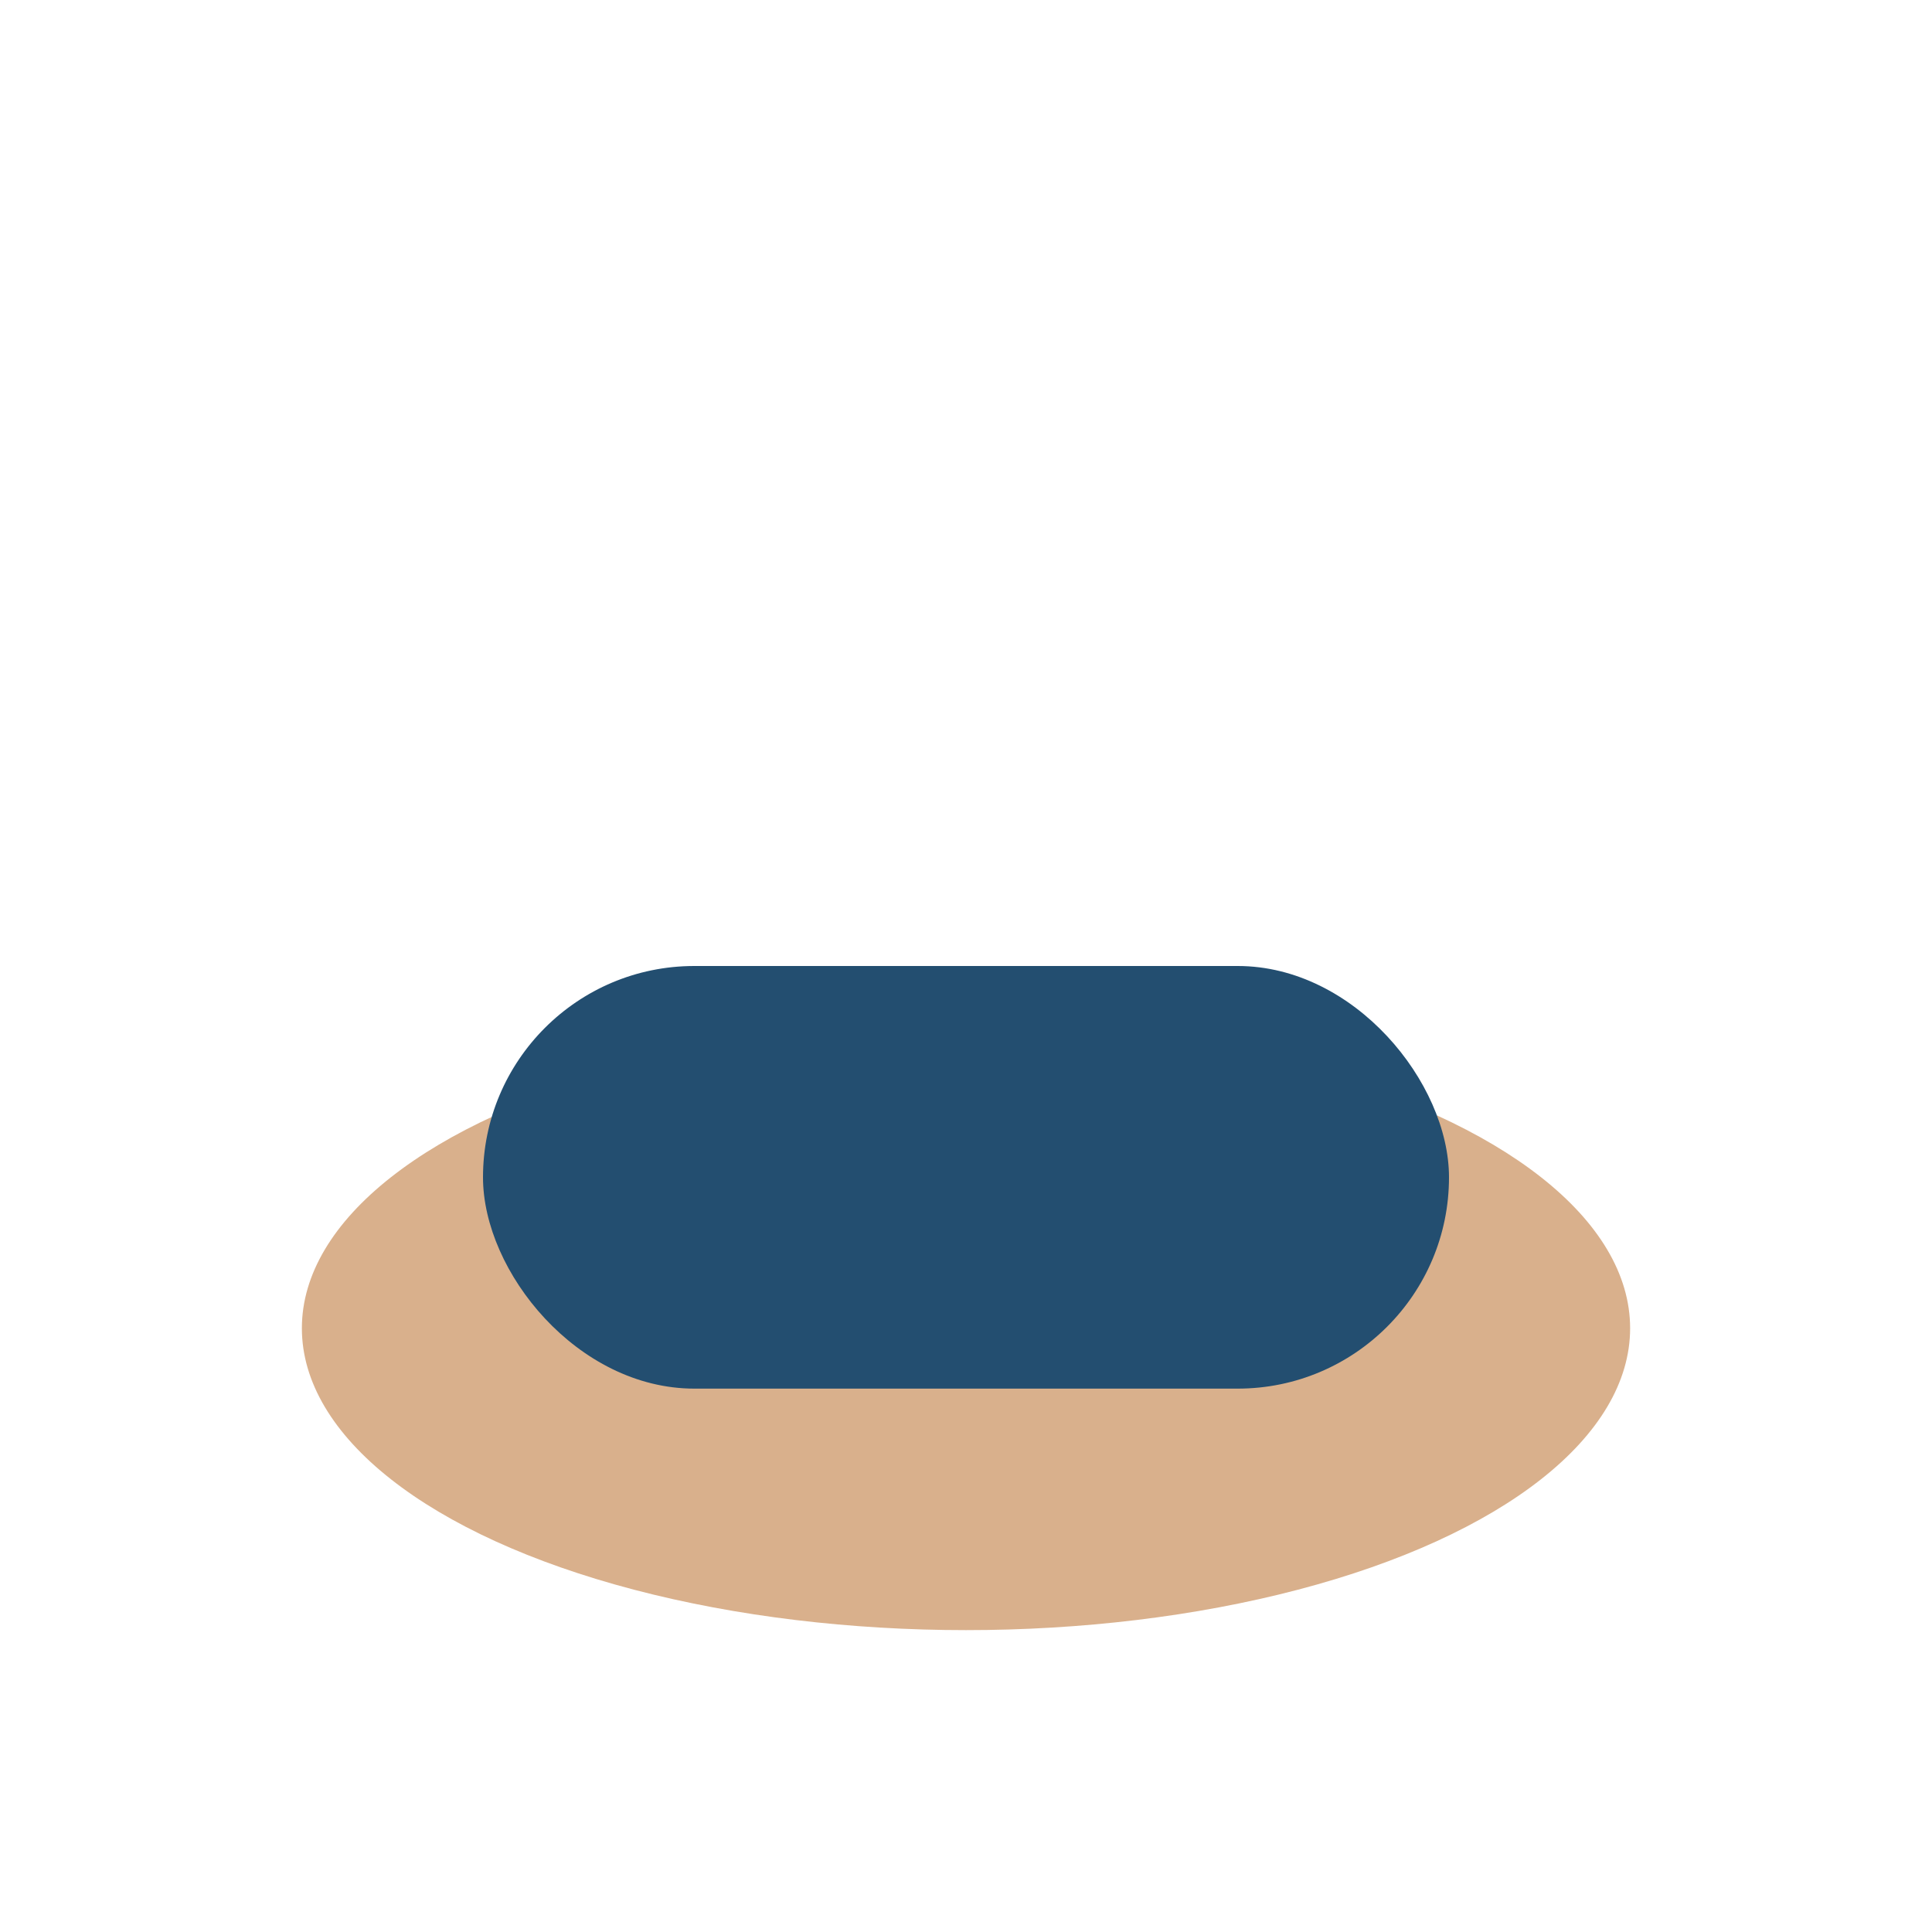
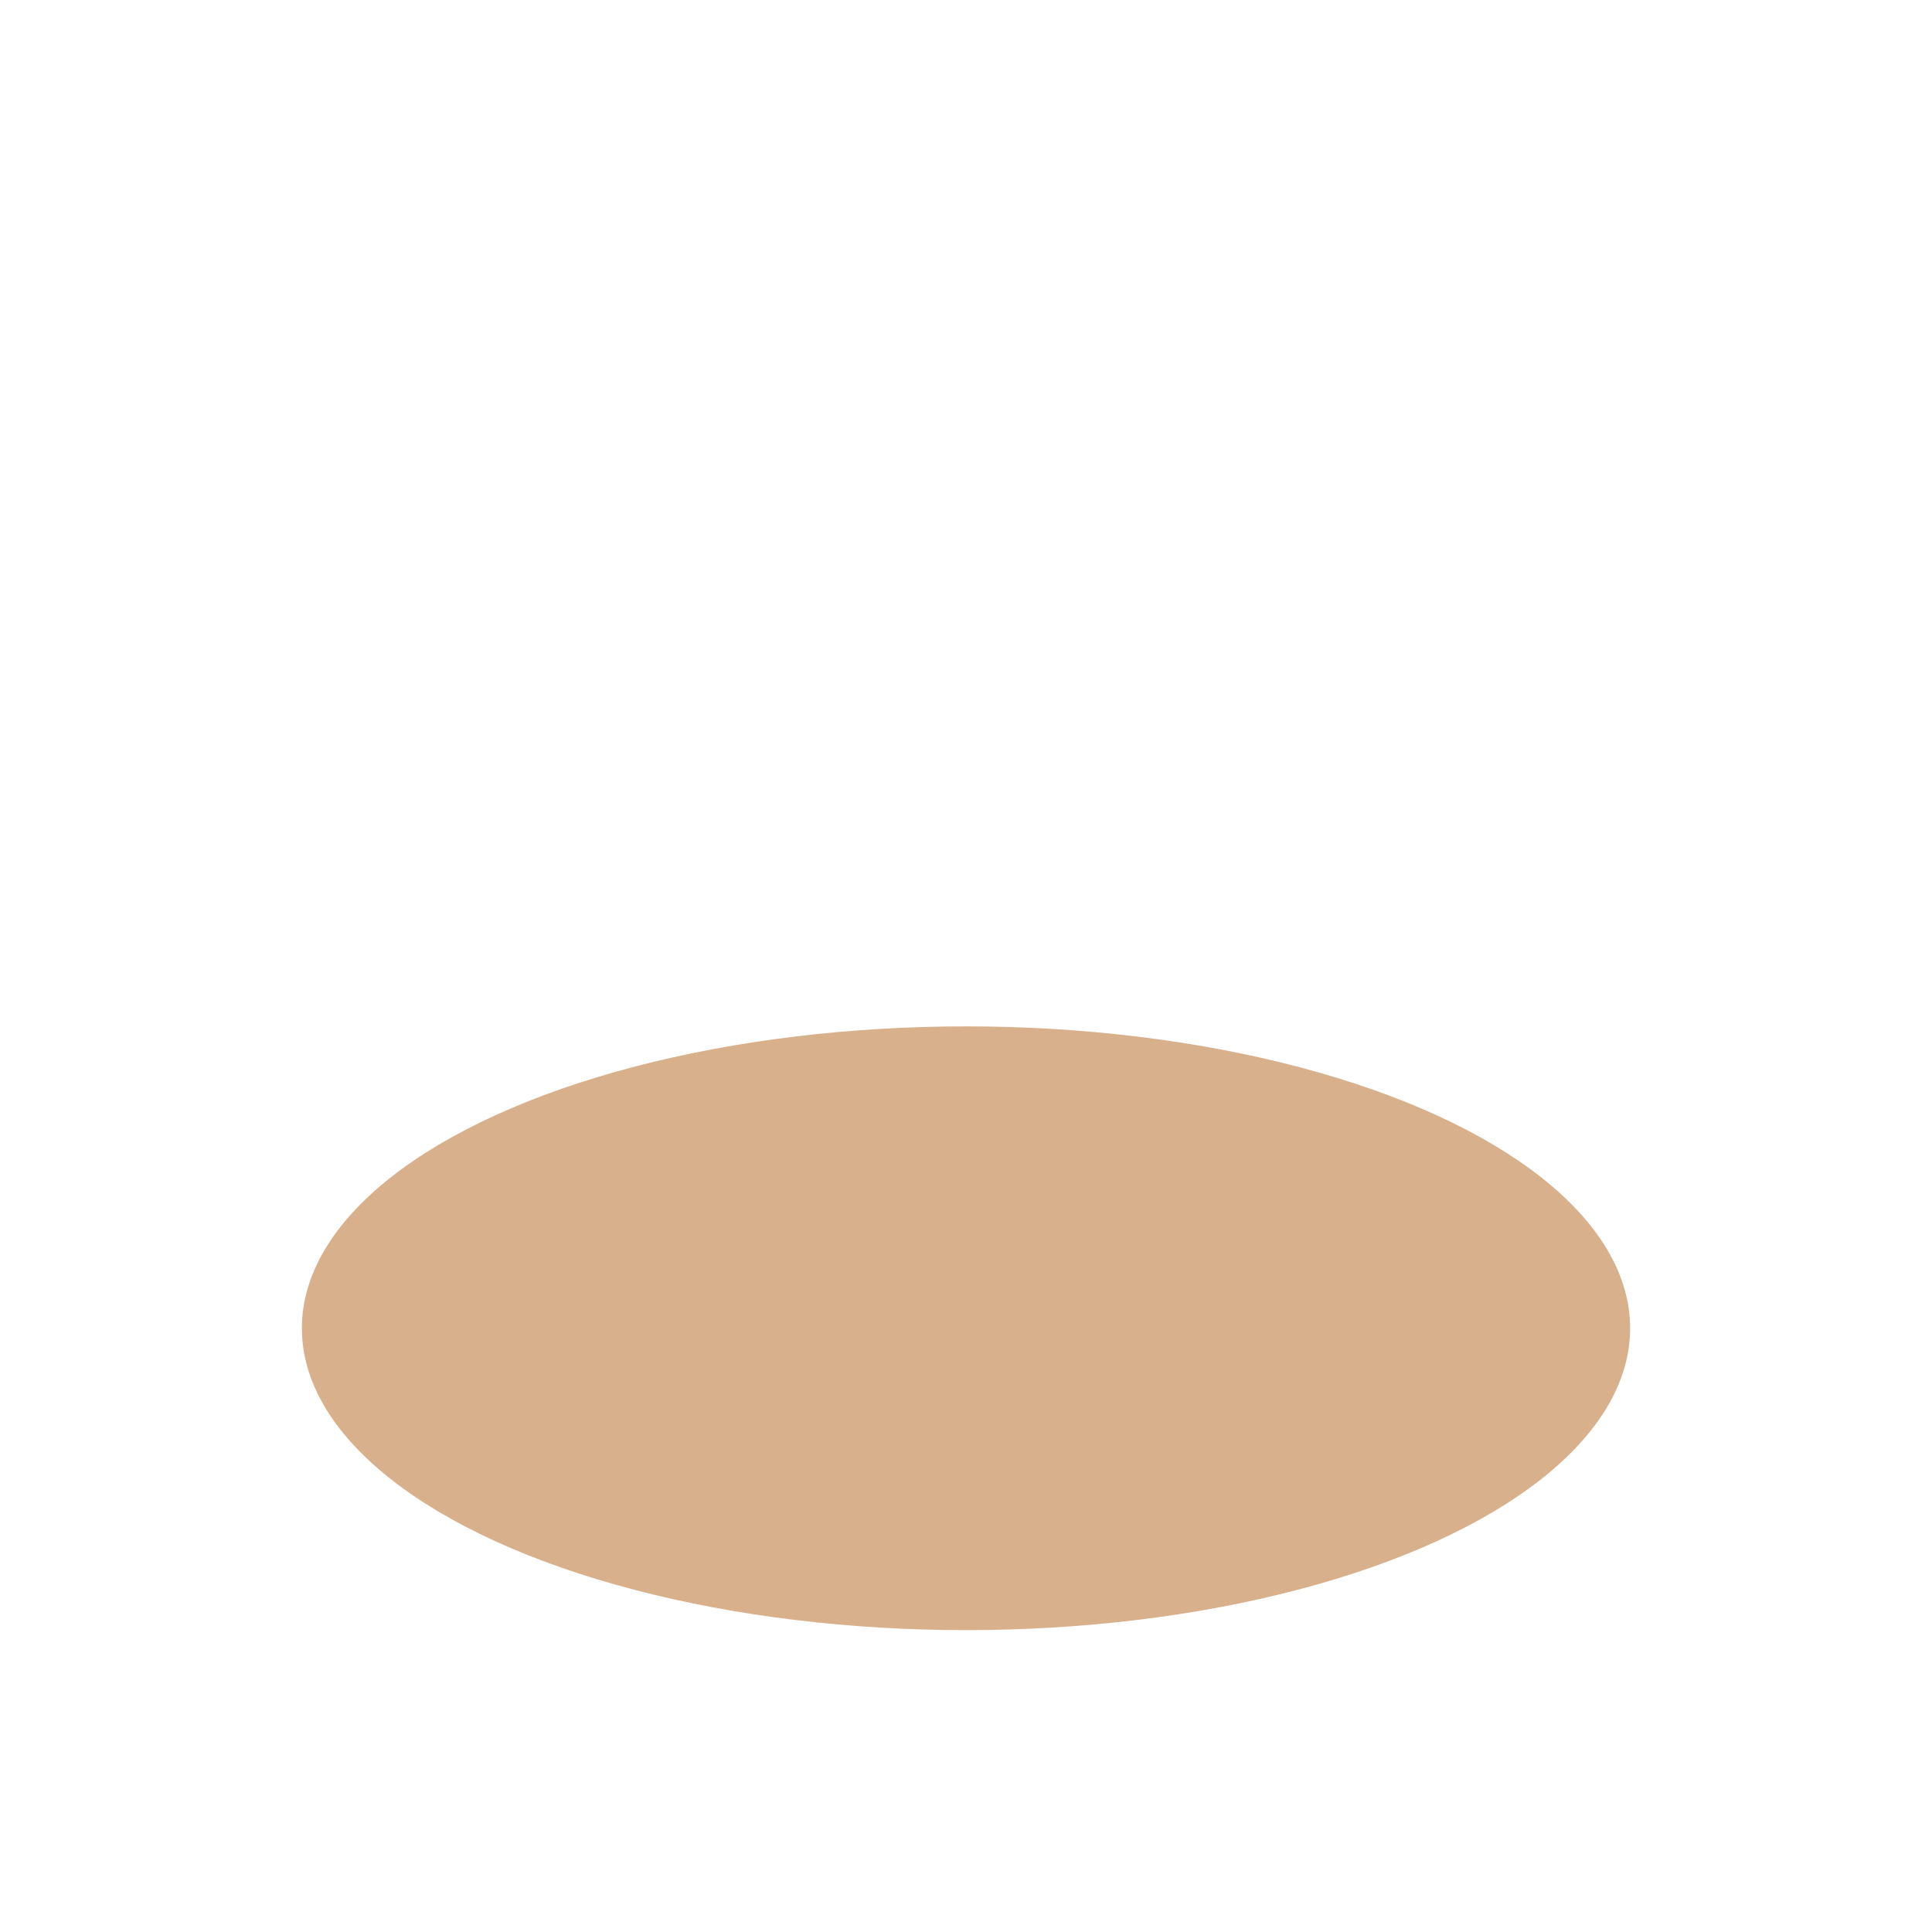
<svg xmlns="http://www.w3.org/2000/svg" width="32" height="32" viewBox="0 0 32 32">
  <ellipse cx="16" cy="22" rx="11" ry="5" fill="#D9B08C" />
-   <rect x="8" y="16" width="16" height="7" rx="3.5" fill="#234E70" />
</svg>